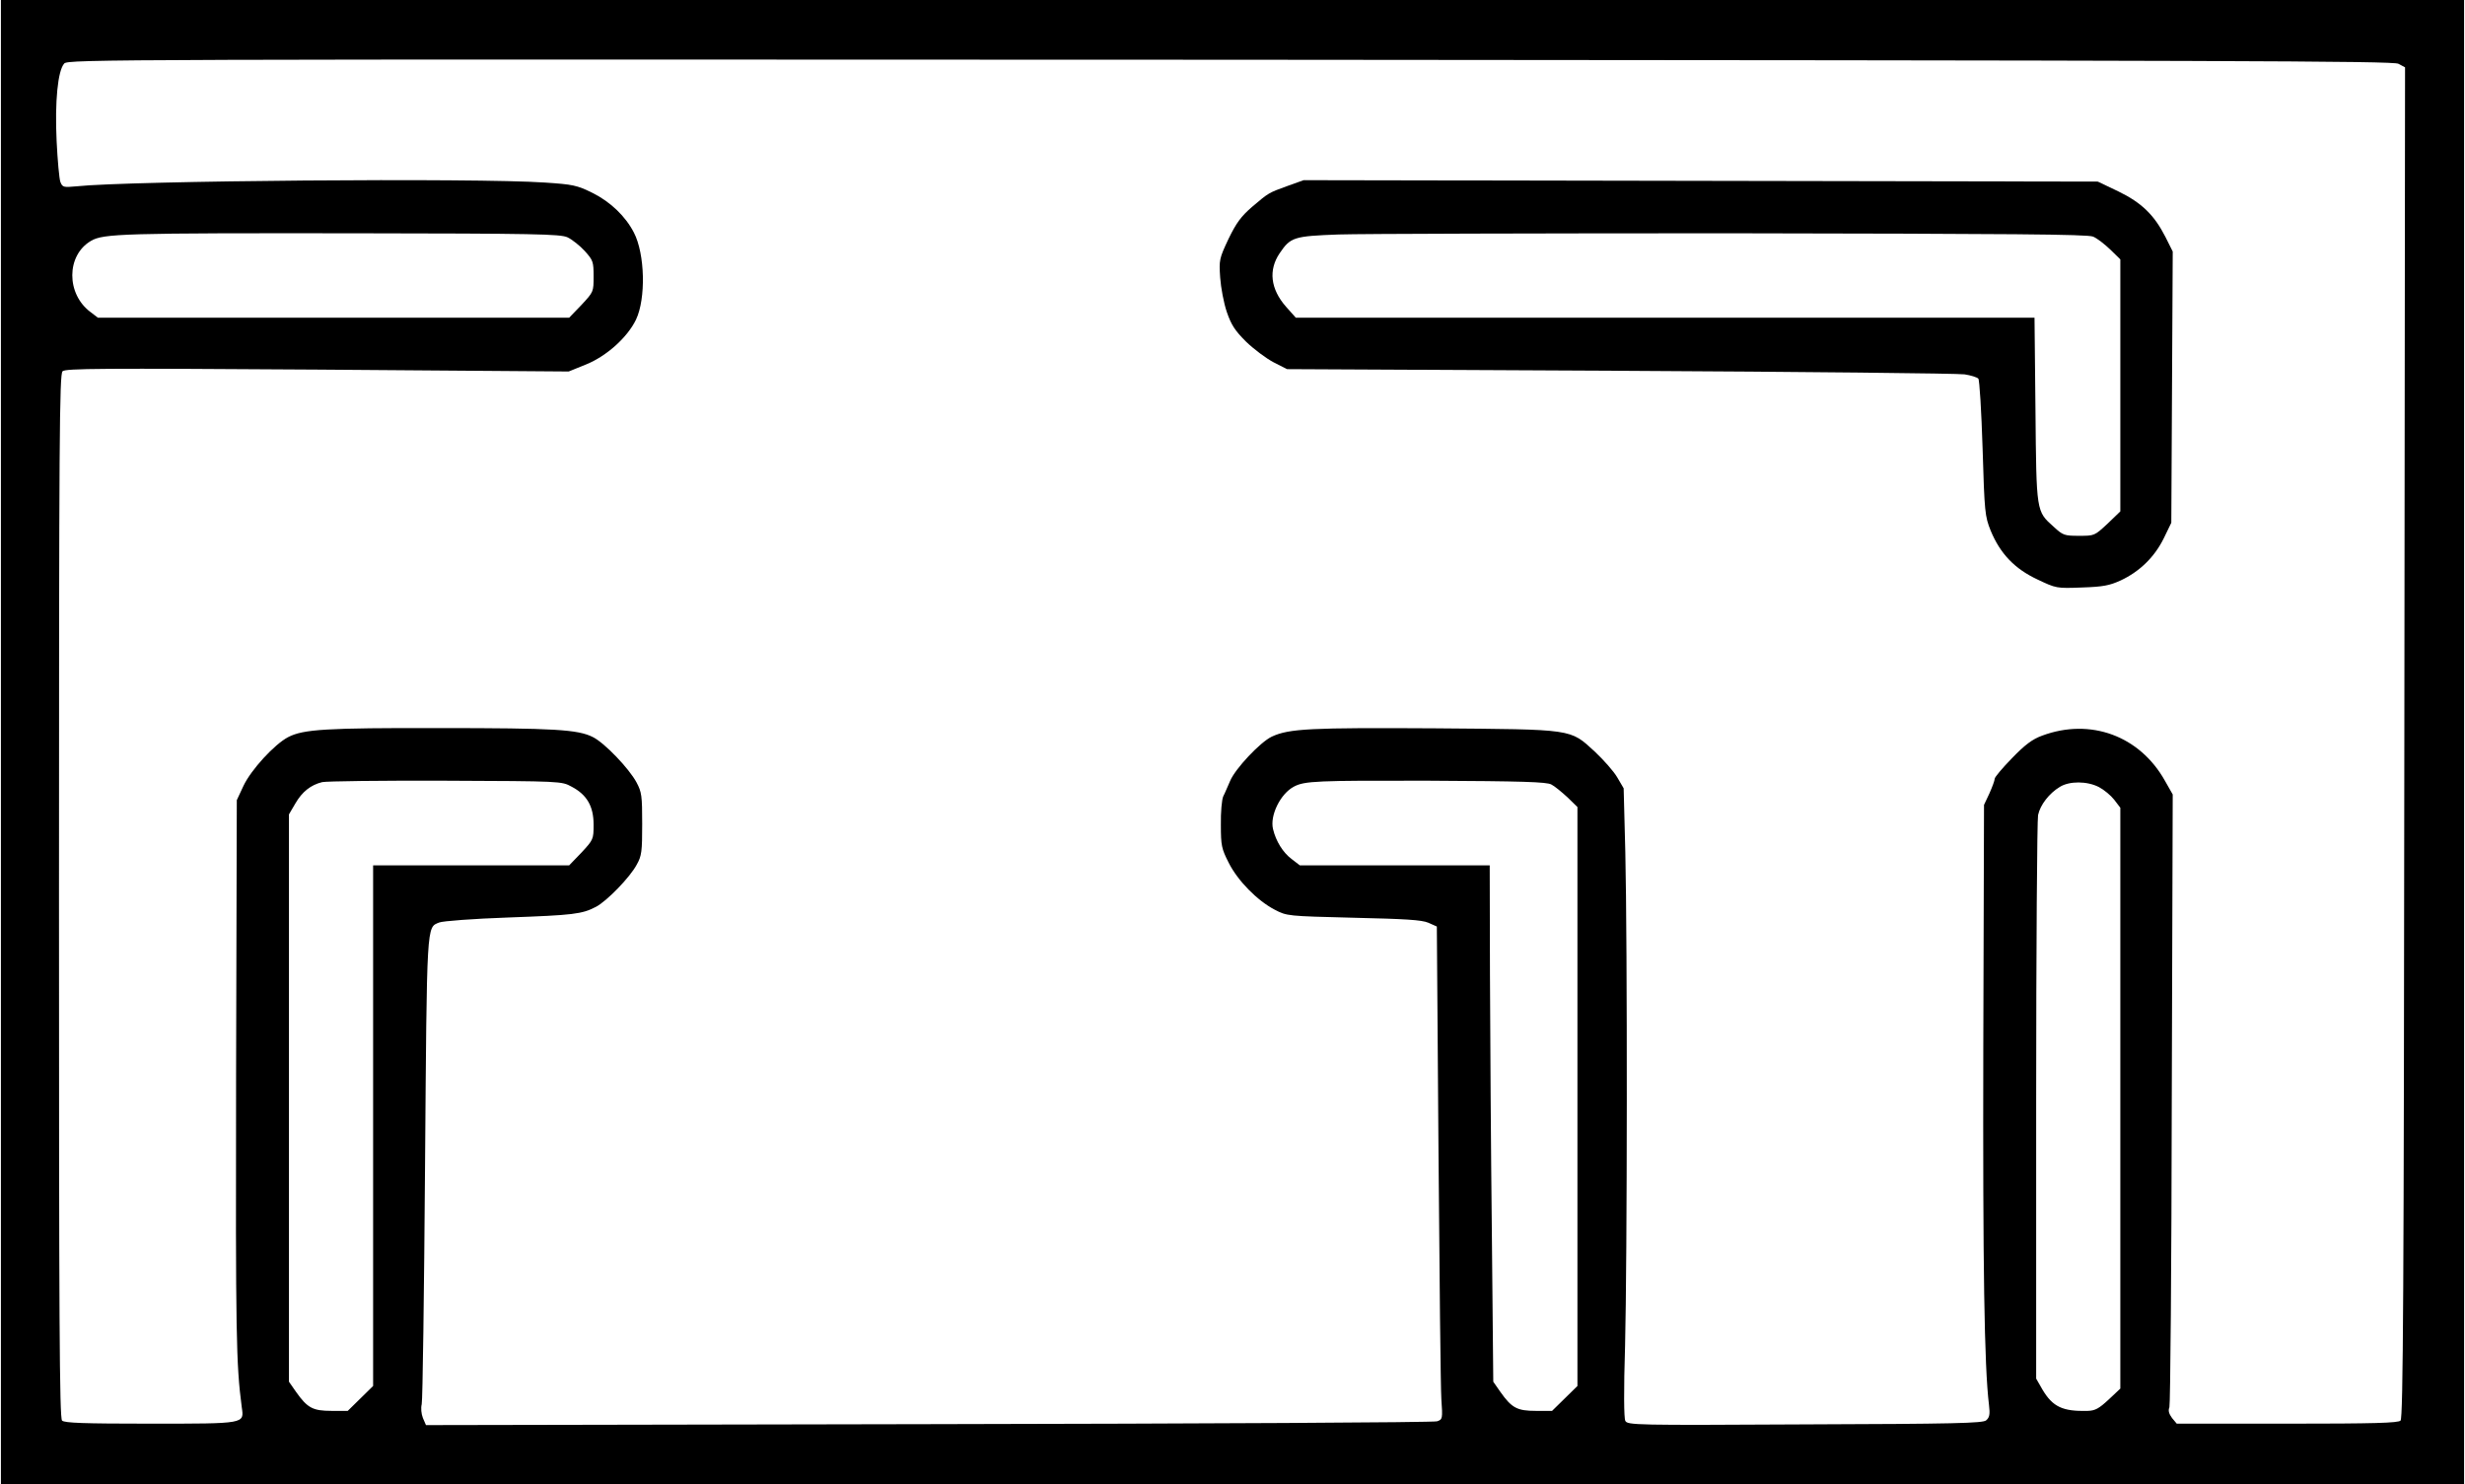
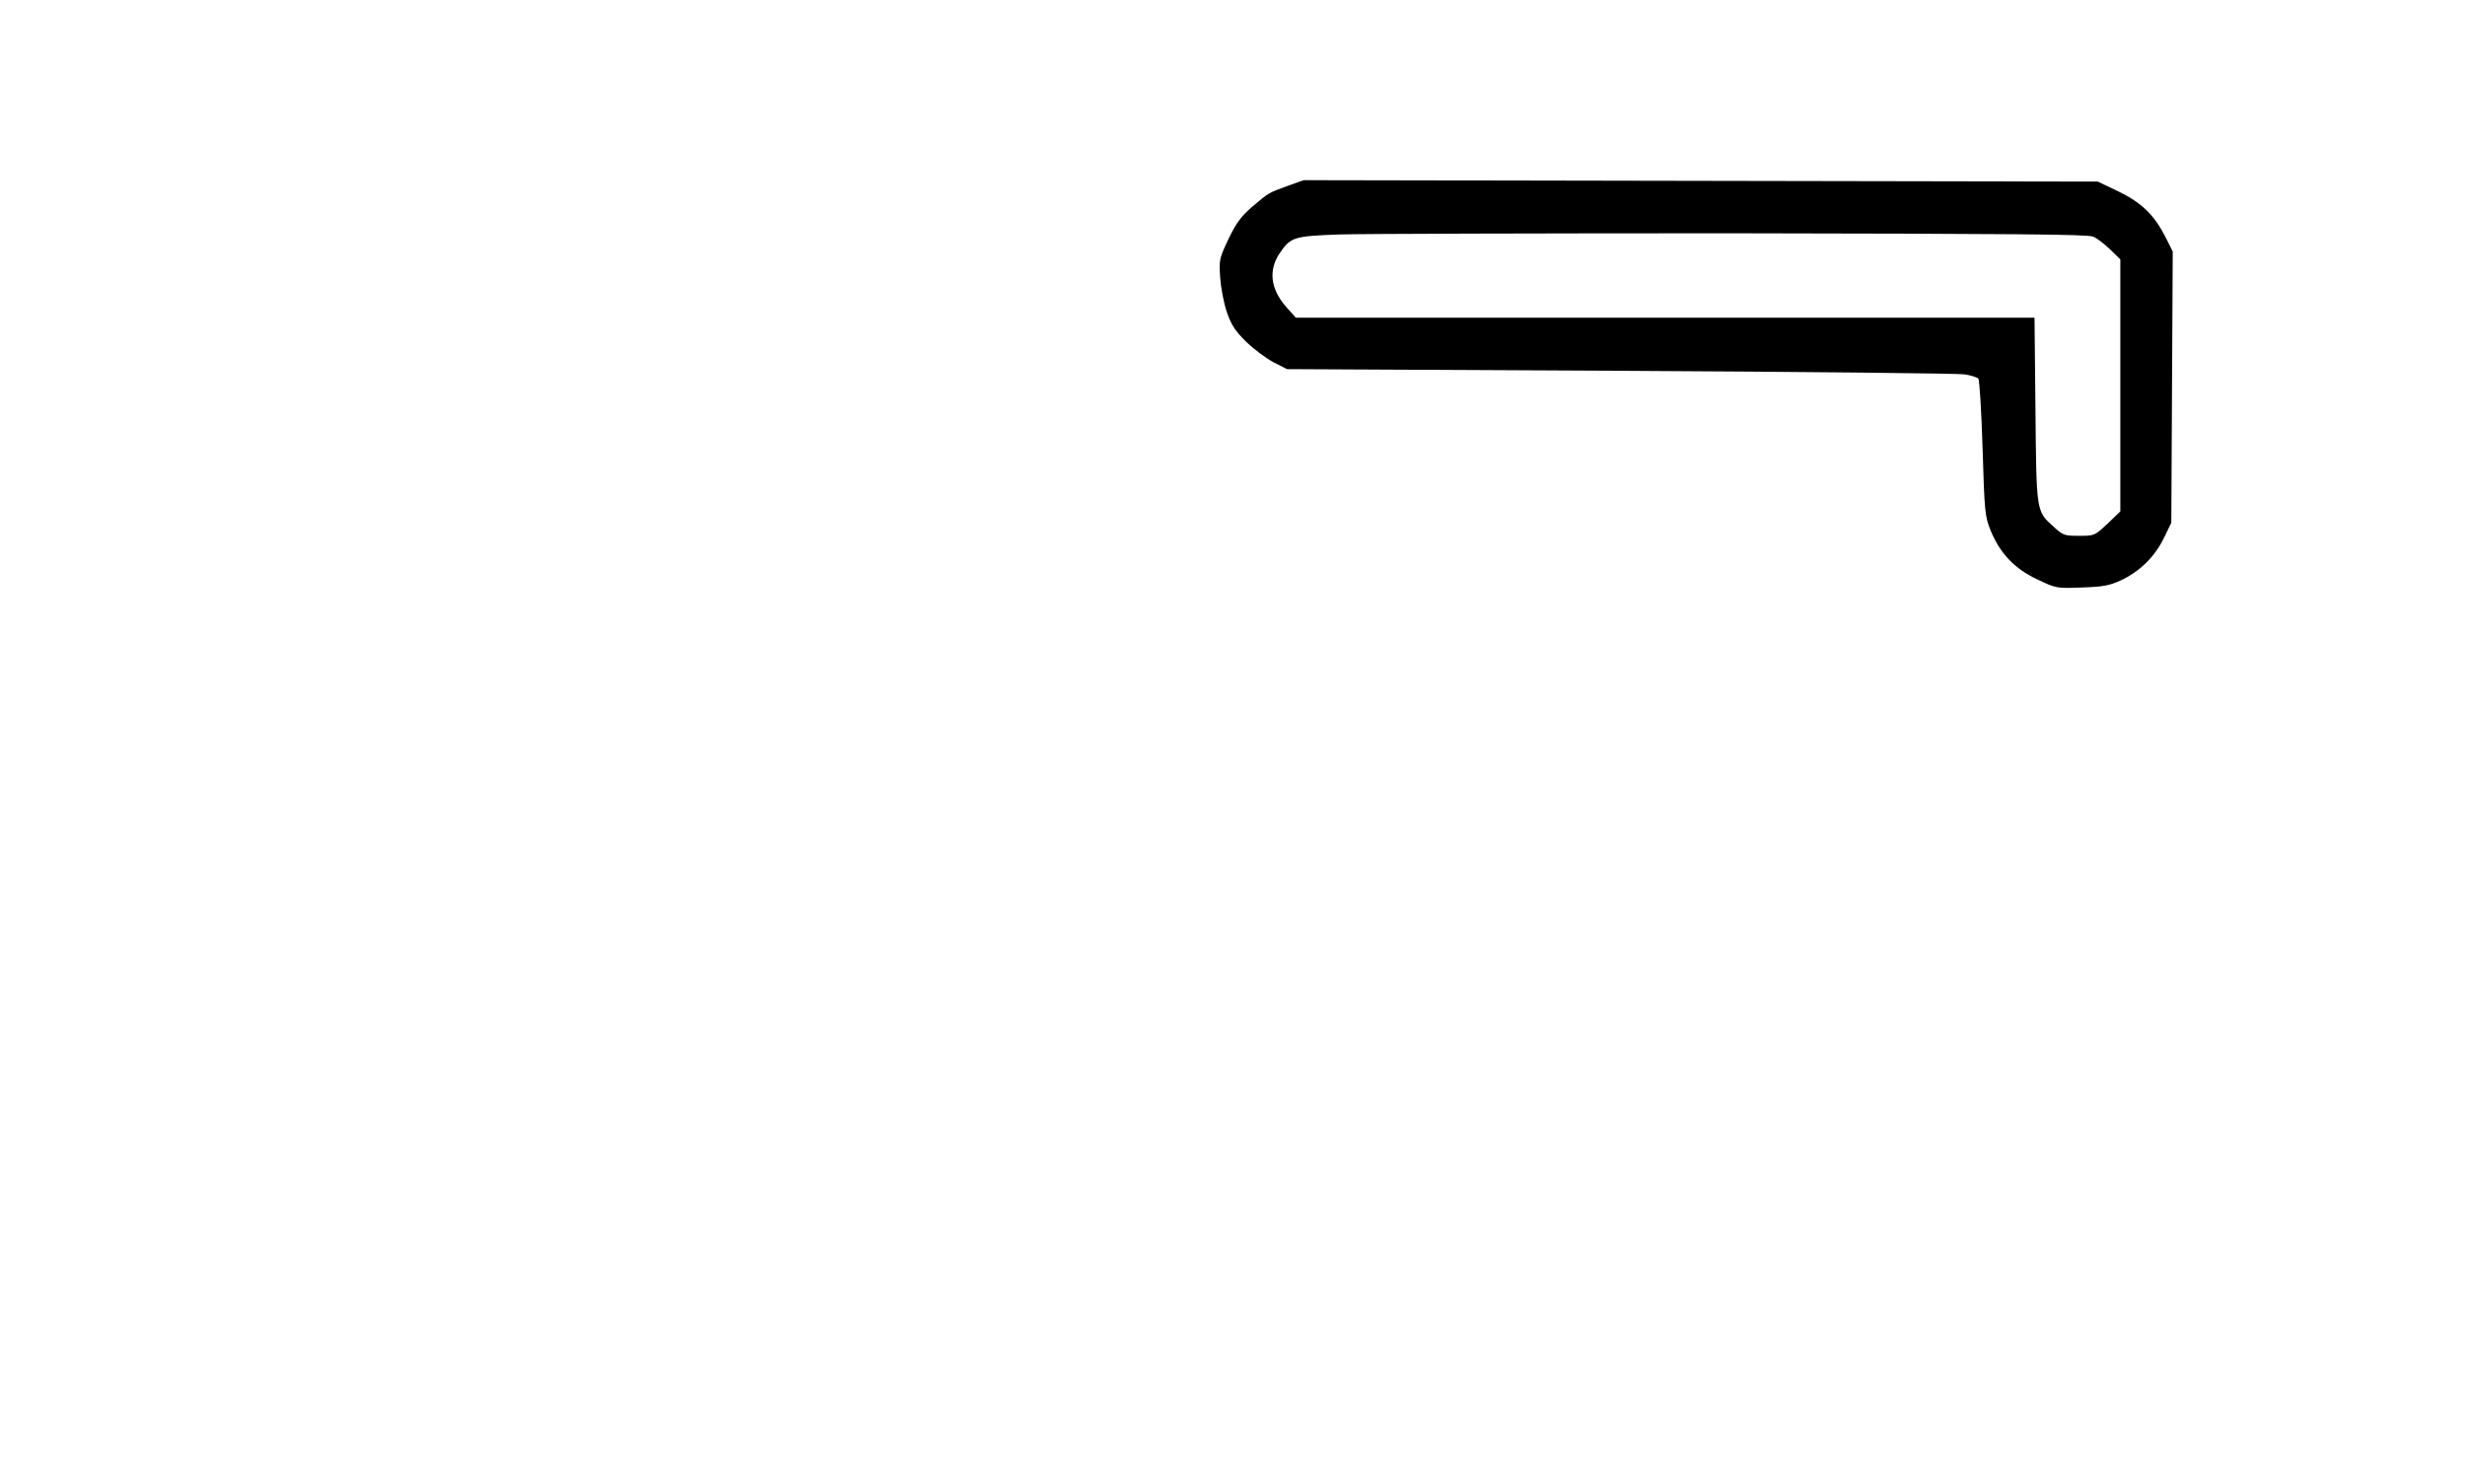
<svg xmlns="http://www.w3.org/2000/svg" version="1.0" width="779pt" height="469pt" viewBox="0 0 1039 626" preserveAspectRatio="xMidYMid meet">
  <g transform="translate(0,626) scale(0.1,-0.1)" fill="#000000" stroke="none">
-     <path d="M0 3130 l0 -3130 5195 0 5195 0 0 3130 0 3130 -5195 0 -5195 0 0 -3130z m10113 2861 l28 -15 -3 -2847 c-2 -2320 -5 -2850 -16 -2861 -10 -10 -110 -13 -478 -13 l-466 0 -20 24 c-13 18 -17 31 -11 45 4 12 9 598 10 1303 l4 1282 -33 58 c-106 189 -314 266 -518 190 -41 -15 -72 -38 -127 -95 -40 -41 -73 -80 -73 -87 0 -7 -10 -34 -22 -61 l-23 -49 -3 -1025 c-2 -922 4 -1343 24 -1506 5 -40 2 -53 -12 -65 -14 -12 -132 -15 -765 -17 -717 -4 -748 -3 -757 15 -6 11 -7 127 -1 318 9 355 10 1695 1 2080 l-7 270 -27 46 c-15 26 -58 74 -94 108 -107 98 -85 94 -677 99 -522 3 -613 -1 -686 -35 -49 -23 -155 -136 -176 -187 -10 -22 -22 -52 -29 -65 -6 -13 -11 -67 -10 -120 0 -88 3 -101 33 -160 38 -76 121 -160 194 -198 52 -27 53 -27 332 -34 219 -5 288 -9 316 -21 l36 -16 7 -953 c4 -525 9 -993 12 -1040 6 -84 5 -86 -18 -94 -12 -5 -977 -10 -2144 -12 l-2121 -4 -13 30 c-7 18 -9 42 -5 58 4 16 10 465 14 998 8 1044 6 1012 60 1034 14 6 145 16 291 21 274 10 311 14 370 45 46 24 144 125 172 178 21 37 23 56 23 172 0 118 -2 134 -24 175 -31 58 -135 167 -184 191 -63 32 -162 38 -647 38 -479 1 -574 -5 -638 -38 -58 -30 -157 -138 -189 -206 l-28 -60 -3 -1165 c-2 -1099 0 -1212 24 -1396 10 -70 18 -69 -387 -69 -280 0 -361 3 -371 13 -11 11 -13 420 -13 2212 0 1942 2 2201 15 2214 13 12 158 13 1075 7 l1060 -8 74 30 c86 35 174 114 210 189 42 88 38 277 -9 367 -35 68 -98 129 -174 167 -67 33 -83 36 -202 44 -290 20 -1753 8 -1976 -16 -54 -5 -58 -4 -67 18 -5 13 -12 91 -16 173 -8 167 5 297 32 327 16 18 183 18 4917 16 4227 -3 4905 -5 4929 -17z m-7723 -732 c19 -9 52 -35 73 -58 35 -39 37 -45 37 -107 0 -65 0 -65 -51 -120 l-52 -54 -994 0 -994 0 -30 23 c-104 76 -104 240 1 301 52 31 138 33 1110 32 764 -1 869 -3 900 -17z m17 -2317 c65 -34 93 -83 93 -160 0 -62 -1 -64 -51 -118 l-52 -54 -413 0 -414 0 0 -1098 0 -1098 -53 -52 -54 -53 -68 0 c-79 0 -102 12 -150 80 l-30 43 0 1196 0 1197 27 46 c29 50 65 78 113 90 16 4 251 7 520 6 488 -2 490 -2 532 -25z m4133 9 c14 -7 44 -32 68 -54 l42 -41 0 -1221 0 -1221 -53 -52 -54 -53 -68 0 c-79 0 -102 12 -150 80 l-30 43 -6 631 c-4 348 -7 838 -8 1090 l-1 457 -401 0 -400 0 -35 27 c-36 27 -66 75 -78 126 -14 57 31 149 88 179 45 24 95 26 571 25 393 -2 495 -5 515 -16z m2310 -11 c21 -11 50 -35 64 -53 l26 -34 0 -1225 0 -1225 -50 -47 c-40 -37 -56 -46 -87 -47 -106 -3 -148 17 -191 89 l-27 47 0 1170 c0 644 4 1187 8 1207 9 43 47 92 92 119 40 25 115 25 165 -1z" />
    <path d="M5428 5476 c-83 -30 -80 -29 -151 -89 -46 -40 -66 -67 -99 -135 -39 -83 -40 -89 -35 -163 3 -42 15 -107 28 -145 19 -55 34 -78 81 -125 32 -31 84 -70 116 -87 l57 -29 1405 -7 c773 -4 1427 -11 1453 -15 26 -4 52 -12 58 -18 5 -5 13 -137 18 -294 8 -271 10 -287 34 -347 40 -97 101 -161 197 -206 80 -38 81 -38 188 -34 89 3 116 8 164 30 79 37 142 98 181 177 l32 66 3 572 3 572 -31 62 c-47 92 -100 144 -199 192 l-86 41 -1675 3 -1675 3 -67 -24z m3397 -214 c17 -7 49 -32 73 -55 l42 -41 0 -532 0 -531 -54 -52 c-55 -51 -55 -51 -120 -51 -62 0 -68 2 -107 38 -74 66 -73 60 -77 495 l-4 387 -1558 0 -1558 0 -41 46 c-66 75 -75 155 -27 226 46 68 60 72 249 79 95 3 843 5 1662 5 1177 -2 1496 -4 1520 -14z" />
  </g>
</svg>